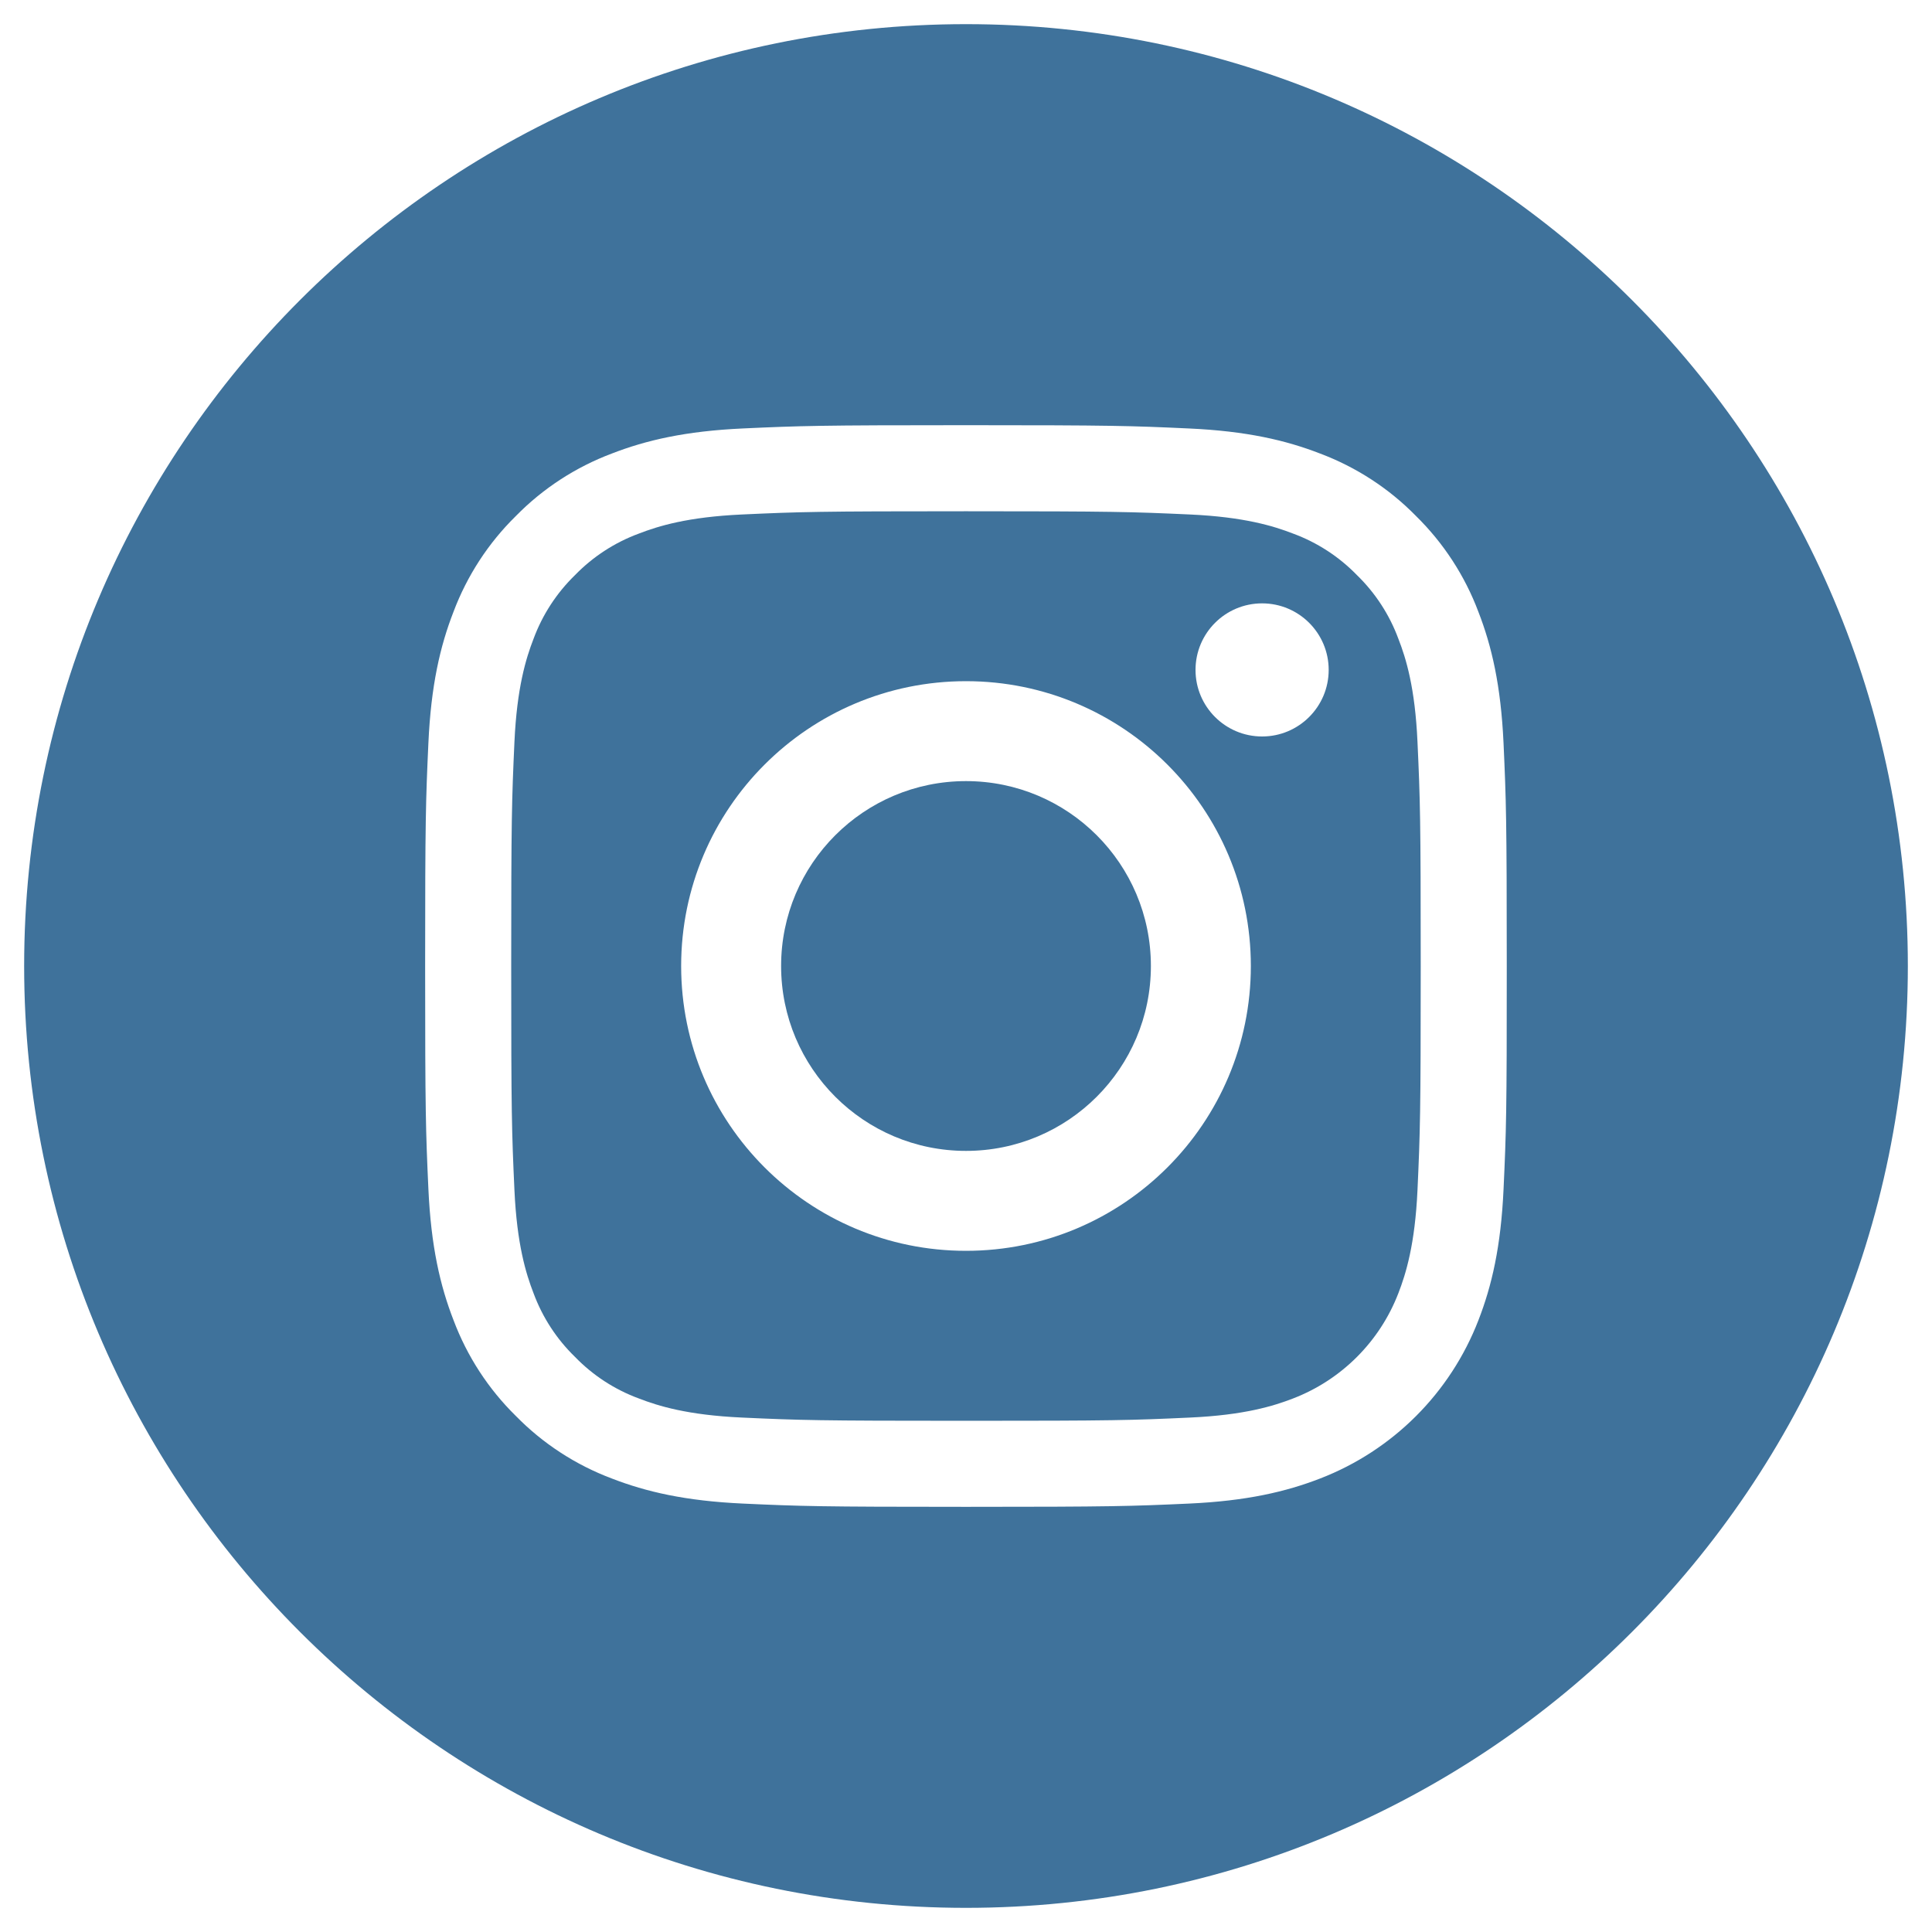
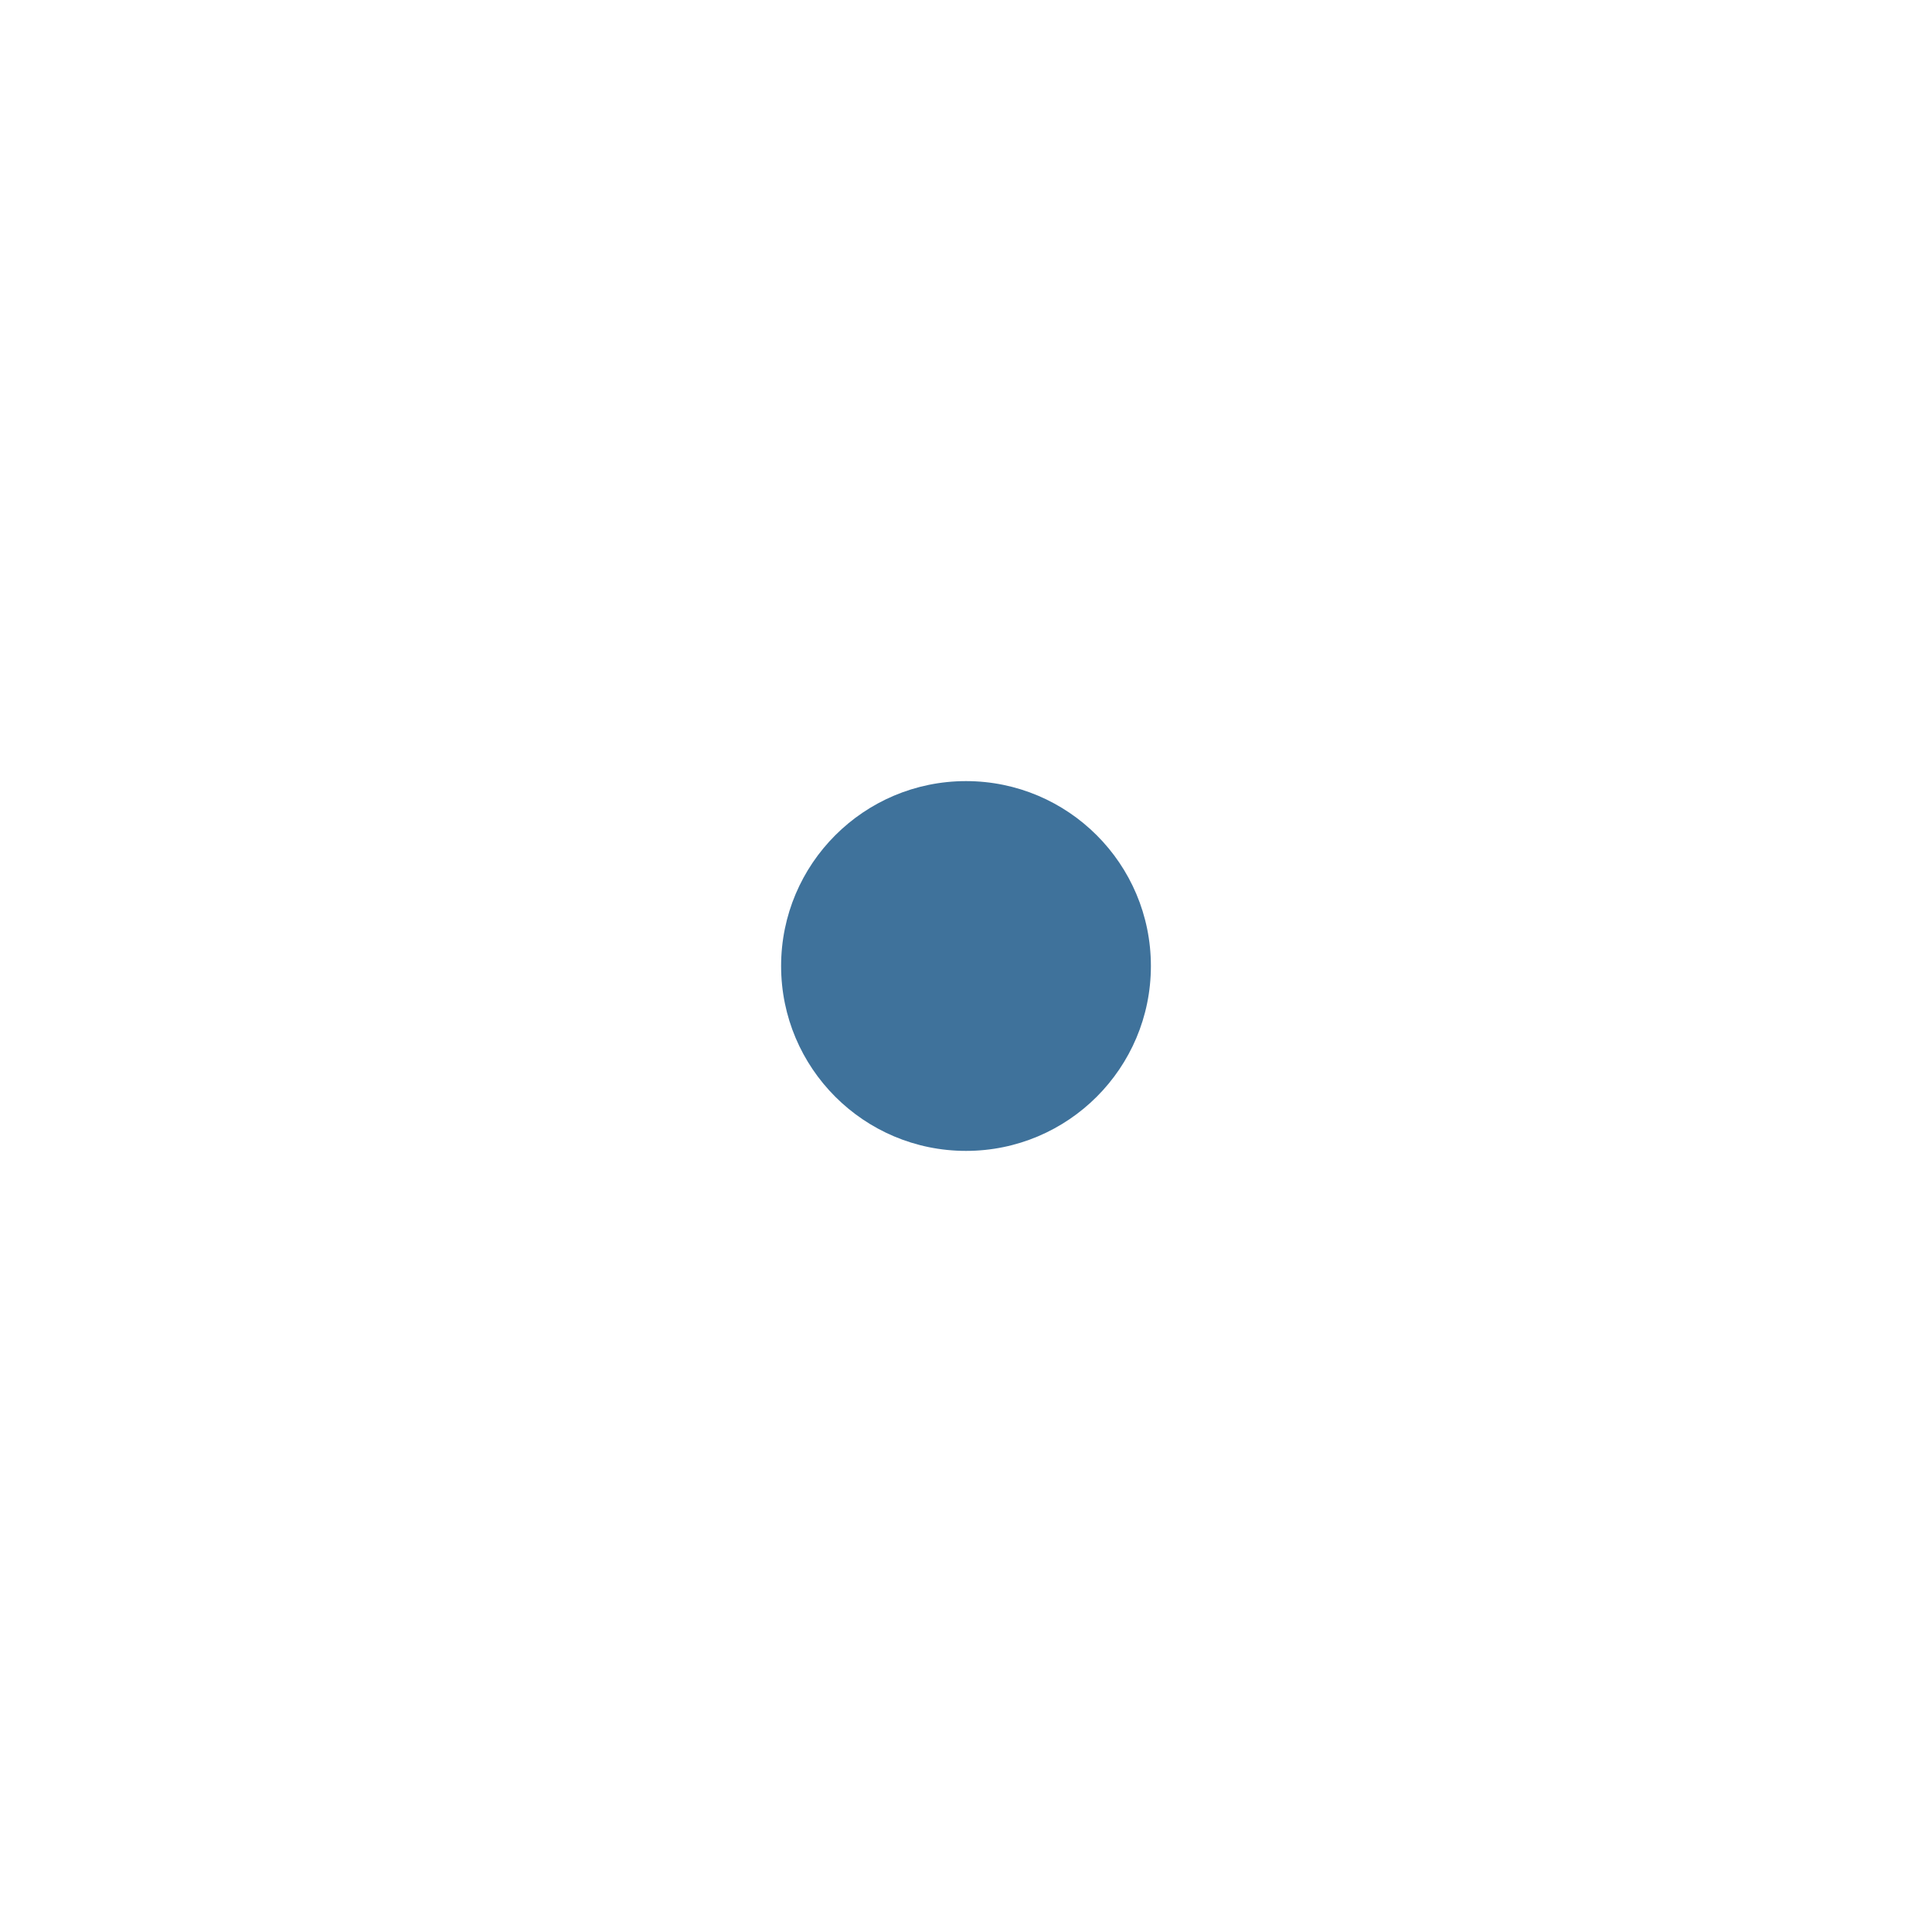
<svg xmlns="http://www.w3.org/2000/svg" version="1.1" x="0px" y="0px" width="80px" height="80px" viewBox="-1 -1 80 80" enable-background="new -1 -1 80 80" xml:space="preserve">
  <defs>
</defs>
  <path fill="#3F729B" d="M46.656,39c0,4.228-3.428,7.656-7.656,7.656S31.344,43.228,31.344,39c0-4.229,3.428-7.656,7.656-7.656  S46.656,34.771,46.656,39z" />
-   <path fill="#3F729B" d="M56.905,25.454c-0.368-0.998-0.955-1.9-1.718-2.641c-0.741-0.763-1.644-1.35-2.642-1.718  c-0.81-0.314-2.024-0.688-4.265-0.791c-2.422-0.11-3.148-0.134-9.281-0.134c-6.134,0-6.859,0.023-9.281,0.134  c-2.24,0.103-3.456,0.477-4.265,0.791c-0.998,0.368-1.901,0.955-2.642,1.718c-0.763,0.741-1.35,1.643-1.719,2.641  c-0.314,0.809-0.688,2.025-0.79,4.265c-0.11,2.422-0.134,3.148-0.134,9.282c0,6.133,0.023,6.859,0.134,9.282  c0.102,2.238,0.476,3.455,0.79,4.264c0.369,0.998,0.955,1.9,1.719,2.641c0.74,0.764,1.643,1.352,2.641,1.719  c0.81,0.314,2.025,0.689,4.266,0.791c2.422,0.111,3.147,0.134,9.28,0.134c6.135,0,6.86-0.022,9.282-0.134  c2.239-0.102,3.455-0.477,4.265-0.791c2.003-0.772,3.587-2.355,4.359-4.359c0.314-0.809,0.688-2.025,0.791-4.264  c0.11-2.423,0.134-3.149,0.134-9.282c0-6.133-0.023-6.86-0.134-9.282C57.595,27.479,57.221,26.263,56.905,25.454z M39,50.794  c-6.515,0-11.795-5.28-11.795-11.794S32.485,27.206,39,27.206c6.514,0,11.795,5.28,11.795,11.794S45.514,50.794,39,50.794z   M51.261,29.496c-1.522,0-2.757-1.234-2.757-2.756s1.234-2.756,2.757-2.756s2.757,1.234,2.757,2.756  C54.017,28.262,52.783,29.496,51.261,29.496z" />
-   <path fill="#3F729B" d="M39,0C17.464,0,0,17.464,0,39s17.464,39,39,39s39-17.464,39-39S60.536,0,39,0z M61.259,48.234  c-0.108,2.383-0.487,4.01-1.041,5.435c-1.164,3.009-3.541,5.387-6.55,6.551c-1.424,0.552-3.052,0.931-5.435,1.04  c-2.389,0.108-3.151,0.135-9.233,0.135c-6.083,0-6.845-0.026-9.234-0.135c-2.383-0.109-4.012-0.488-5.436-1.04  c-1.495-0.563-2.848-1.443-3.966-2.584c-1.139-1.118-2.021-2.472-2.583-3.967c-0.554-1.424-0.933-3.052-1.042-5.435  c-0.109-2.389-0.135-3.152-0.135-9.234c0-6.082,0.026-6.845,0.135-9.233c0.108-2.384,0.486-4.012,1.04-5.436  c0.563-1.494,1.444-2.848,2.584-3.966c1.118-1.14,2.472-2.021,3.966-2.583c1.424-0.553,3.052-0.932,5.436-1.041  c2.388-0.109,3.15-0.135,9.233-0.135s6.845,0.026,9.233,0.136c2.384,0.108,4.012,0.487,5.436,1.04  c1.495,0.563,2.849,1.444,3.966,2.584c1.14,1.119,2.021,2.472,2.583,3.966c0.554,1.424,0.932,3.052,1.042,5.436  c0.108,2.388,0.134,3.151,0.134,9.233C61.395,45.082,61.369,45.845,61.259,48.234z" />
</svg>